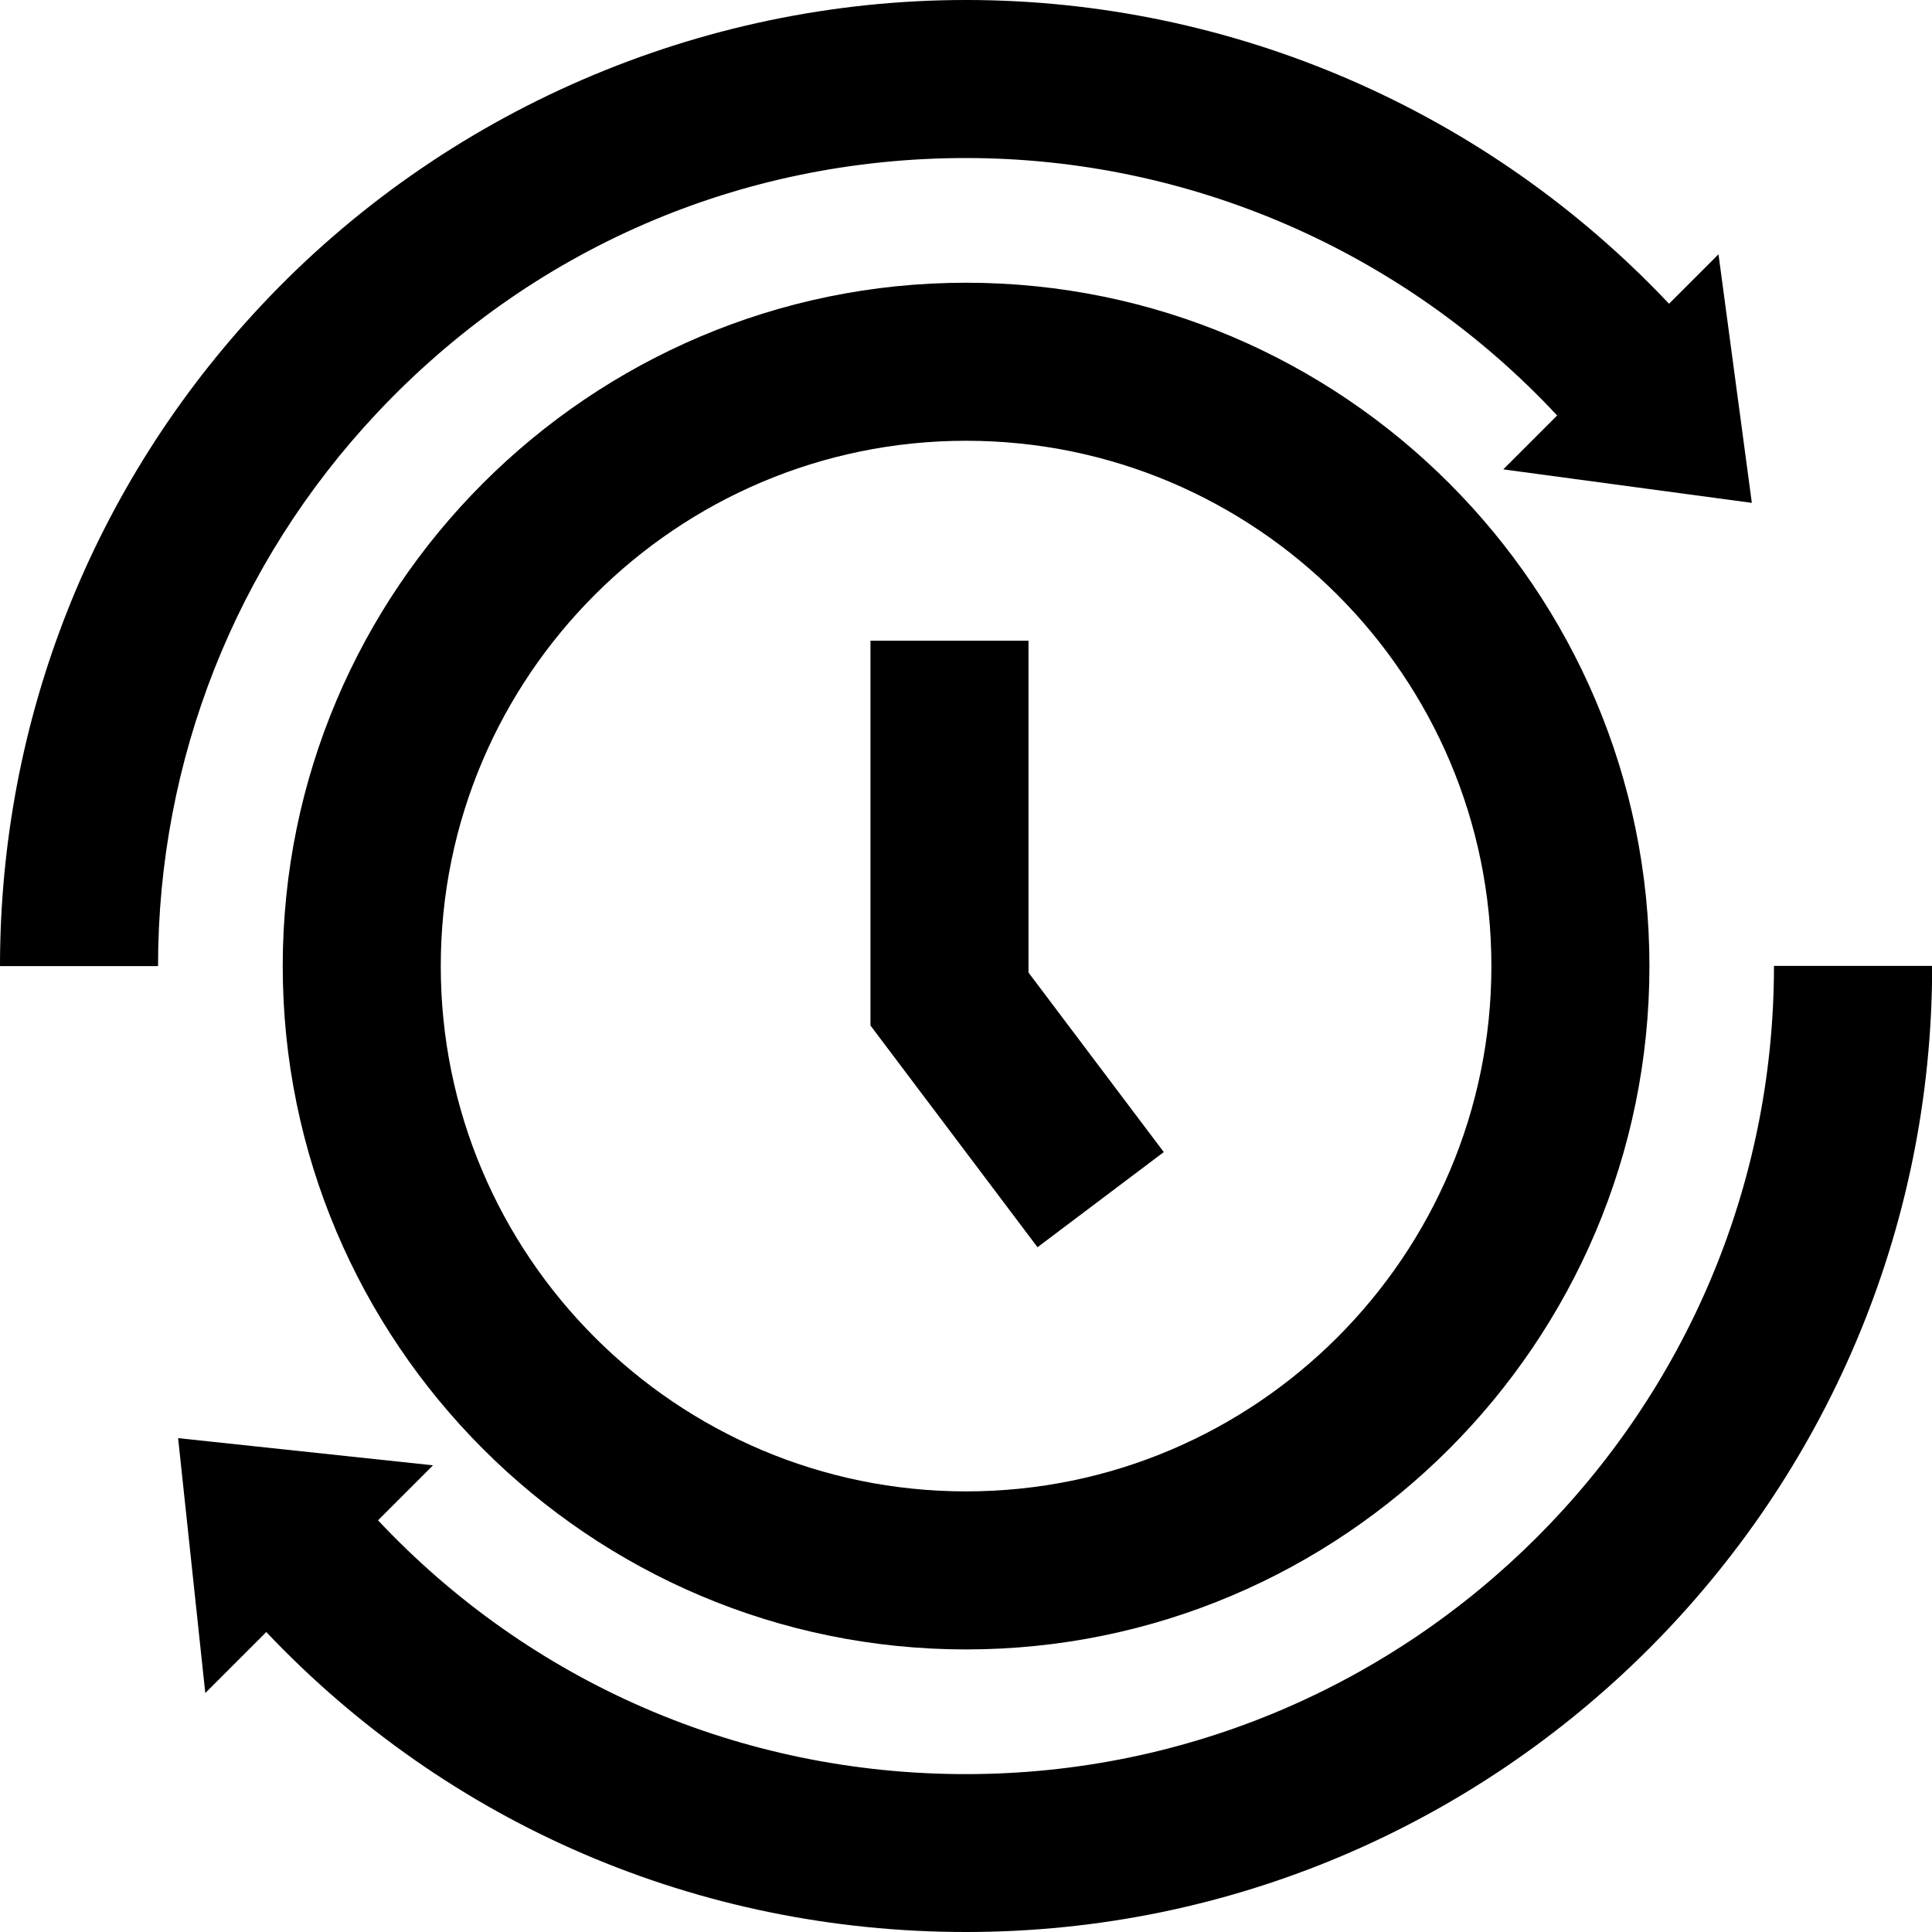
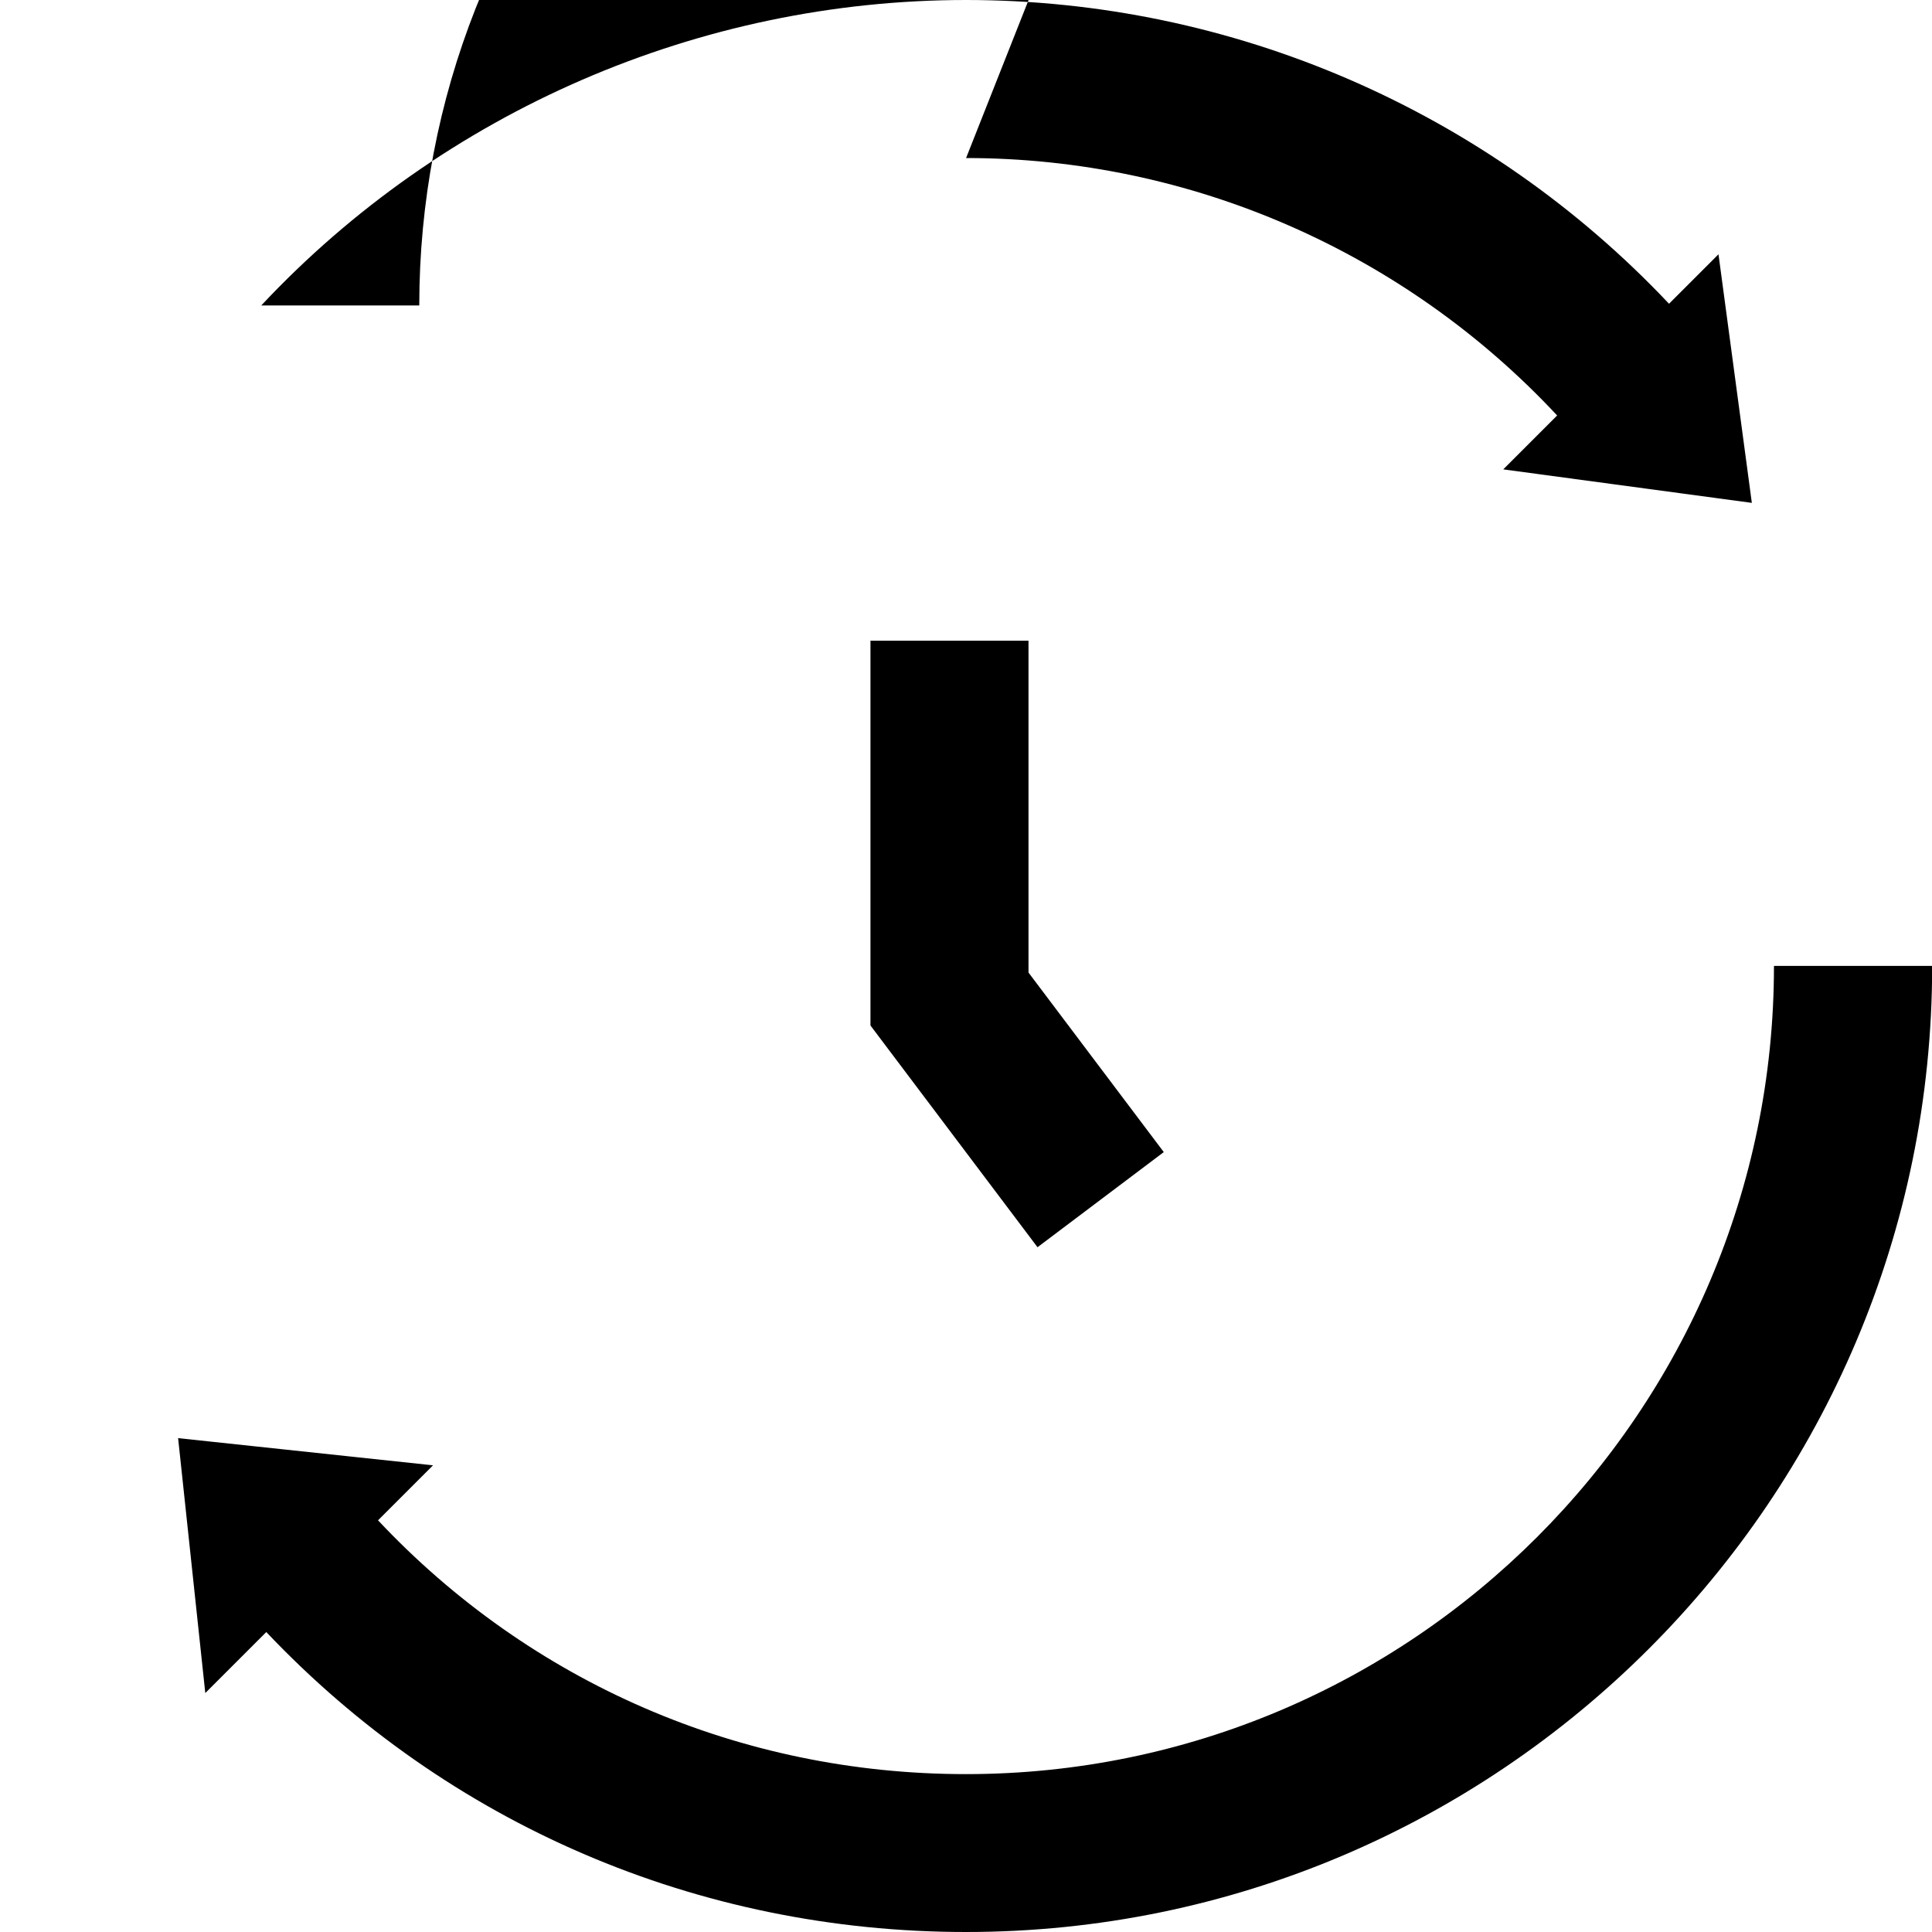
<svg xmlns="http://www.w3.org/2000/svg" id="Layer_2" data-name="Layer 2" viewBox="0 0 122.25 122.25">
  <defs>
    <style>      .cls-1 {        fill: #000;        stroke-width: 0px;      }    </style>
  </defs>
  <g id="Layer_1-2" data-name="Layer 1">
    <g>
      <polygon class="cls-1" points="65.08 40.54 55.08 40.54 55.08 64.89 65.65 78.92 73.64 72.9 65.08 61.54 65.08 40.54" />
-       <path class="cls-1" d="M61.13,17.89c-23.84,0-43.24,19.4-43.24,43.24s19.4,43.24,43.24,43.24,43.24-19.4,43.24-43.24-19.4-43.24-43.24-43.24ZM61.13,94.37c-18.33,0-33.24-14.91-33.24-33.24s14.91-33.24,33.24-33.24,33.24,14.91,33.24,33.24-14.91,33.24-33.24,33.24Z" />
      <path class="cls-1" d="M112.25,61.13c0,28.19-22.94,51.13-51.13,51.13-14.28,0-27.56-5.8-37.2-16.06l3.48-3.48-16.13-1.72,1.72,16.13,3.86-3.86c11.5,12.14,27.3,18.98,44.28,18.98,33.71,0,61.13-27.42,61.13-61.13h-10Z" />
-       <path class="cls-1" d="M61.13,10c14.2,0,27.74,5.93,37.4,16.29l-3.41,3.41,15.73,2.12-2.11-15.73-3.13,3.13C94.07,6.99,77.99,0,61.13,0S28.04,7.04,16.53,19.33C5.87,30.69,0,45.54,0,61.13h10c0-13.04,4.91-25.46,13.82-34.96,9.77-10.42,23.02-16.17,37.31-16.17Z" />
+       <path class="cls-1" d="M61.13,10c14.2,0,27.74,5.93,37.4,16.29l-3.41,3.41,15.73,2.12-2.11-15.73-3.13,3.13C94.07,6.99,77.99,0,61.13,0S28.04,7.04,16.53,19.33h10c0-13.04,4.91-25.46,13.82-34.96,9.77-10.42,23.02-16.17,37.31-16.17Z" />
    </g>
  </g>
</svg>